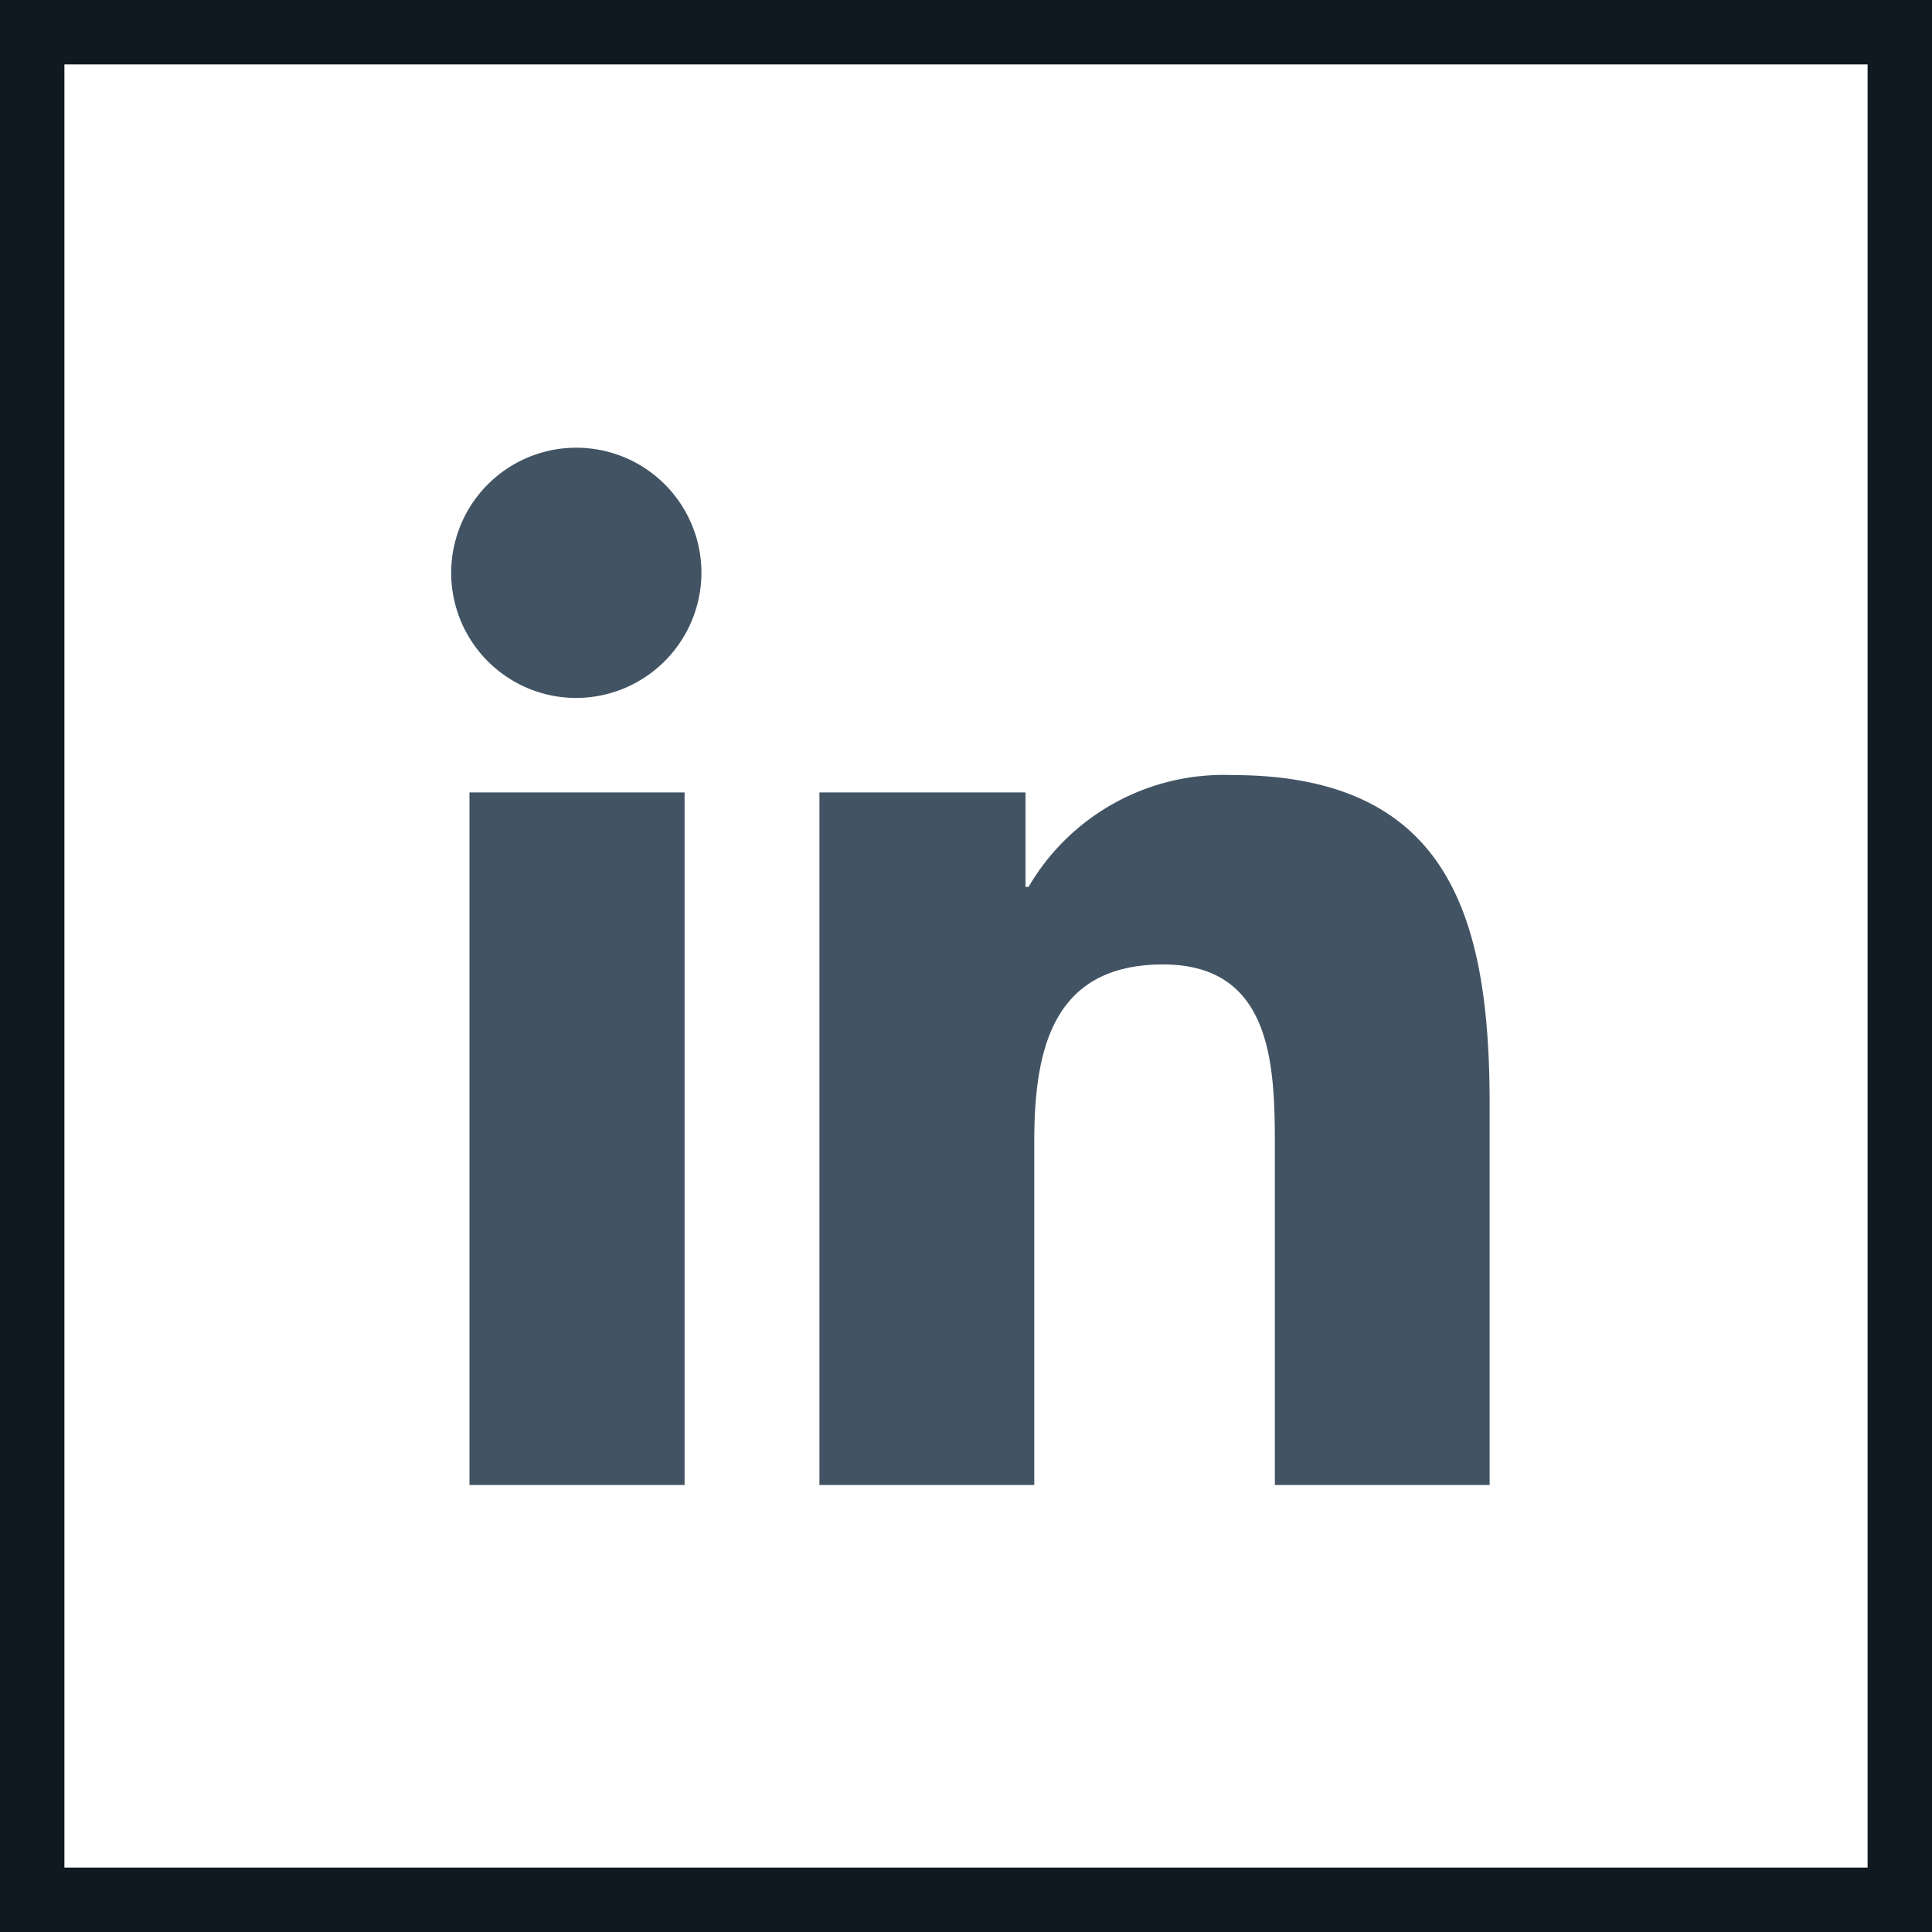
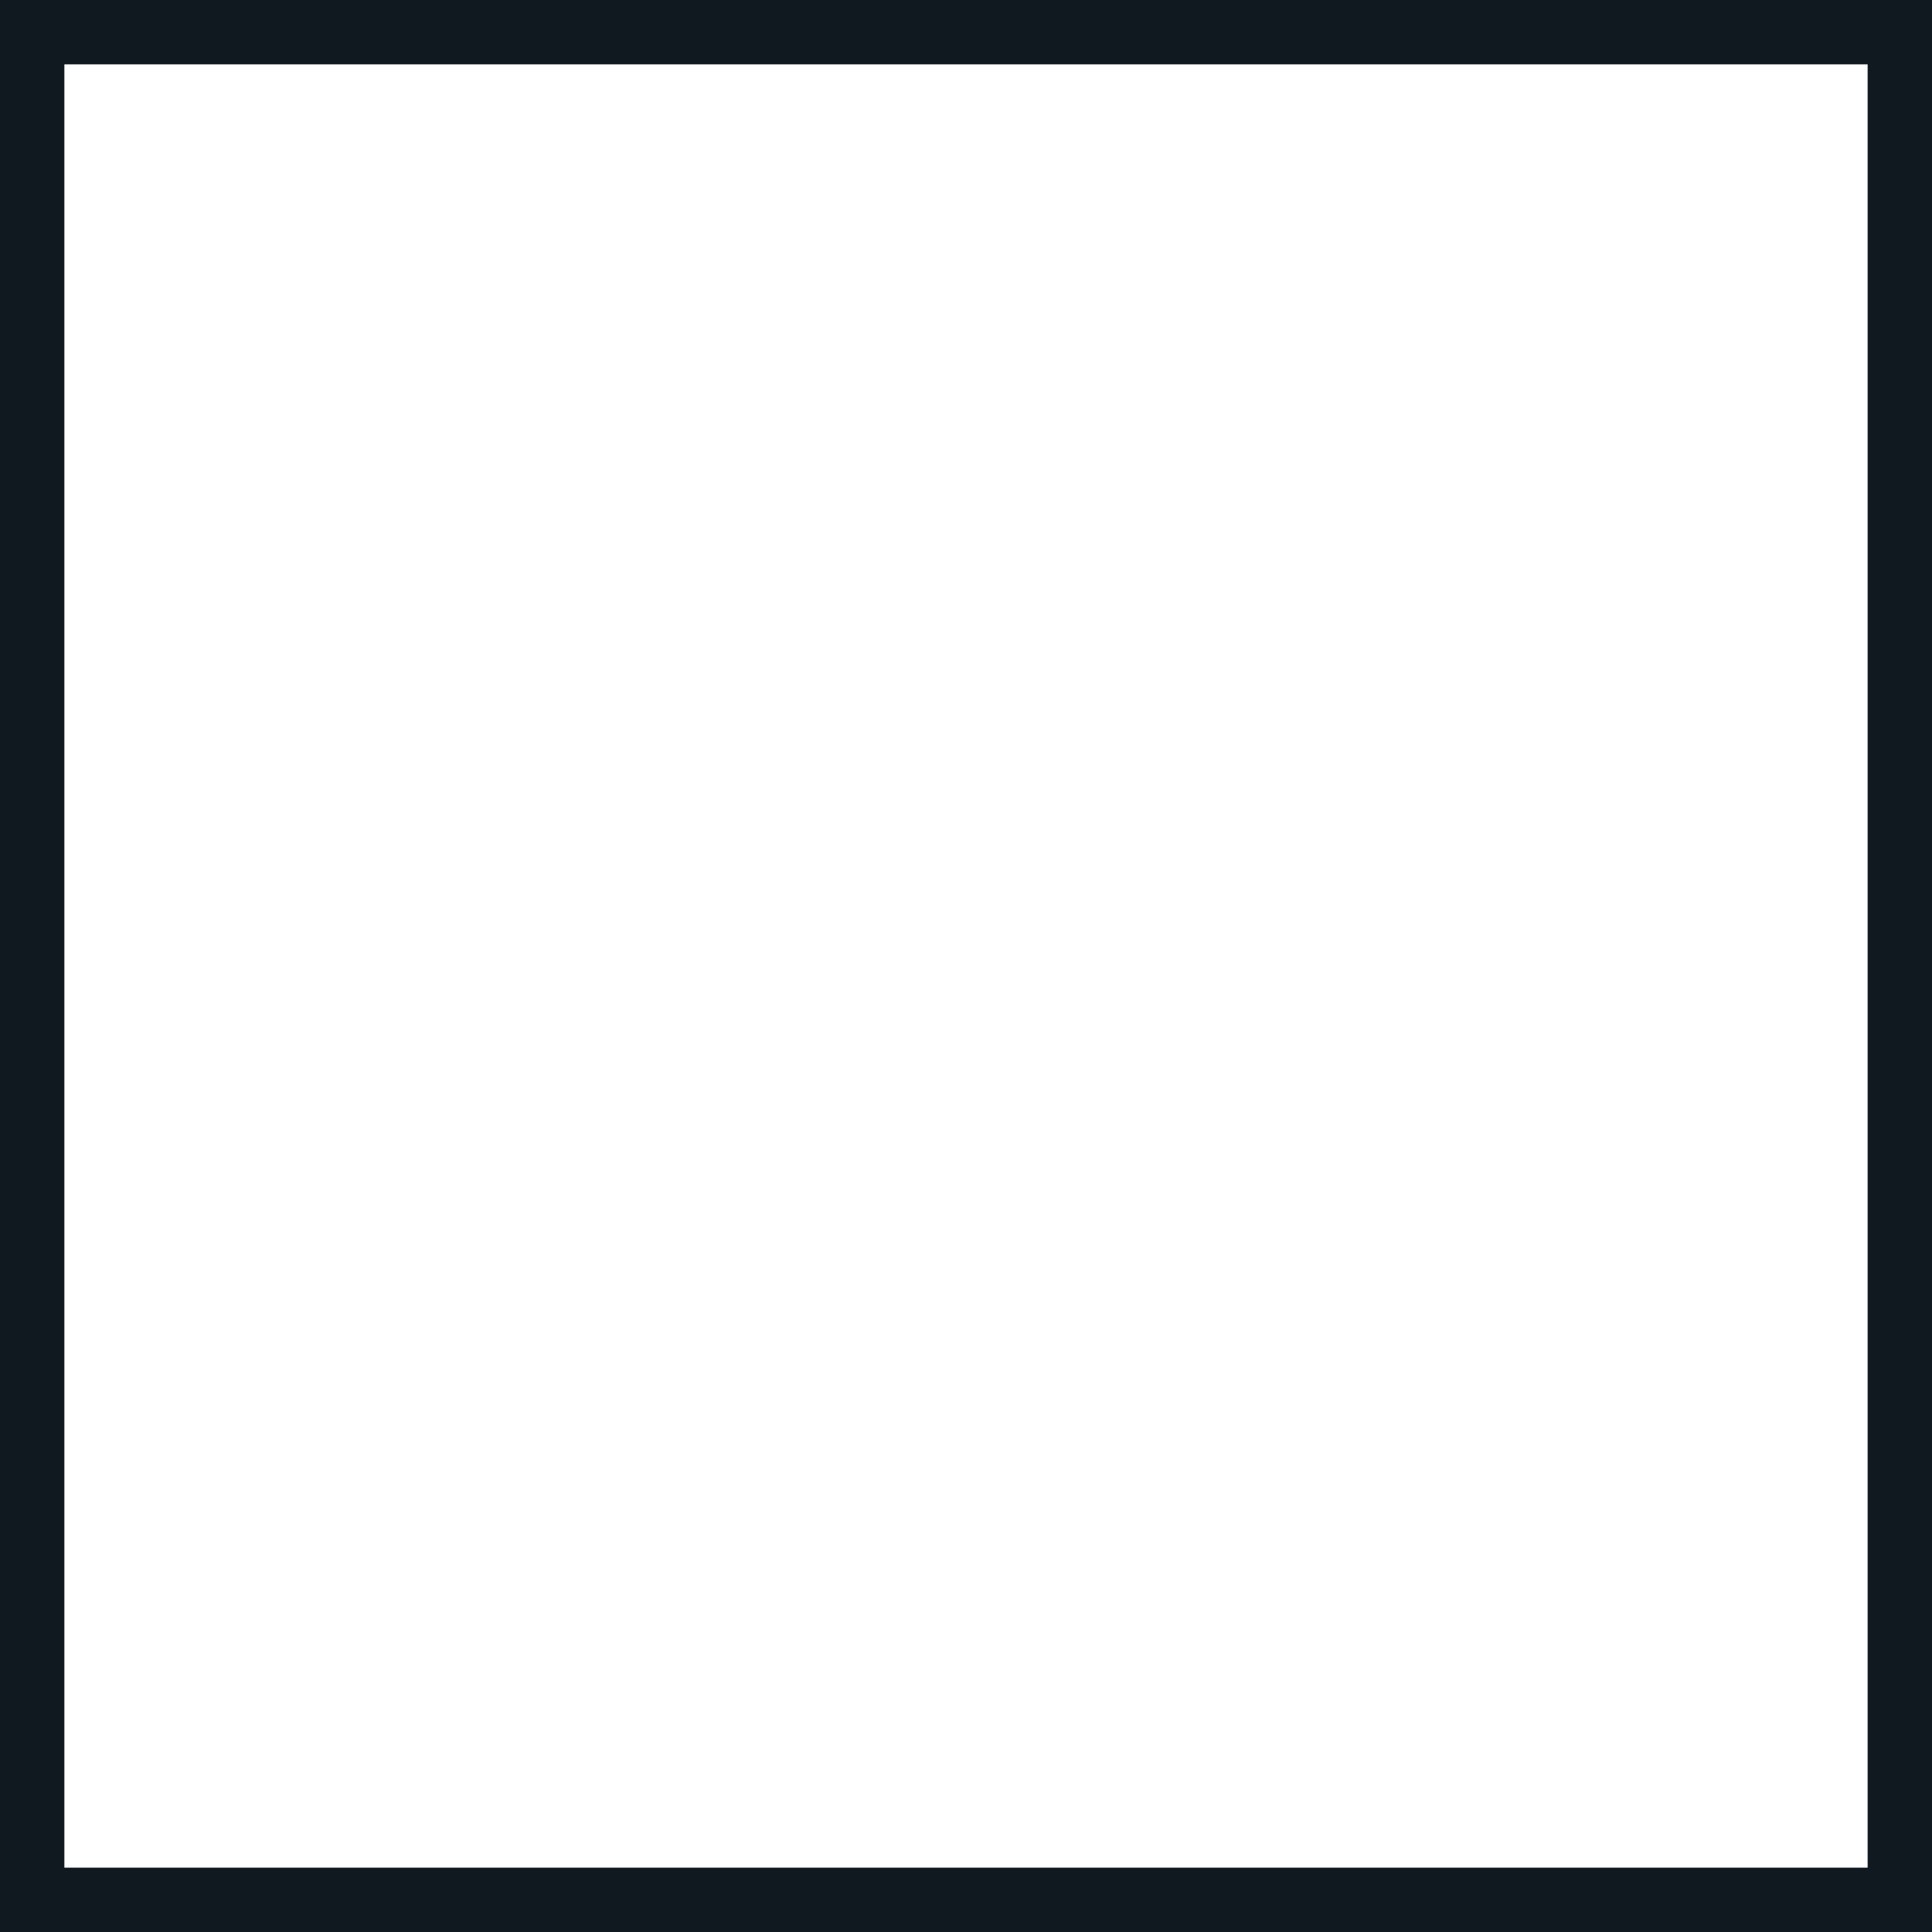
<svg xmlns="http://www.w3.org/2000/svg" id="Componente_27_1" data-name="Componente 27 – 1" width="30" height="30" viewBox="0 0 30 30">
  <g id="Rectángulo_3349" data-name="Rectángulo 3349" fill="none" stroke="#0f191f" stroke-width="1">
    <rect width="30" height="30" stroke="none" />
    <rect x="0.5" y="0.5" width="29" height="29" fill="none" />
  </g>
-   <path id="Icon_awesome-linkedin-in" data-name="Icon awesome-linkedin-in" d="M3.606,16.108H.266V5.354H3.606ZM1.934,3.887A1.943,1.943,0,1,1,3.868,1.935,1.95,1.95,0,0,1,1.934,3.887ZM16.1,16.108H12.772V10.873c0-1.248-.025-2.848-1.736-2.848-1.736,0-2,1.356-2,2.758v5.325H5.7V5.354H8.9V6.821h.047a3.509,3.509,0,0,1,3.16-1.737c3.38,0,4,2.226,4,5.116v5.907Z" transform="translate(7.024 6.951)" fill="#425464" />
</svg>